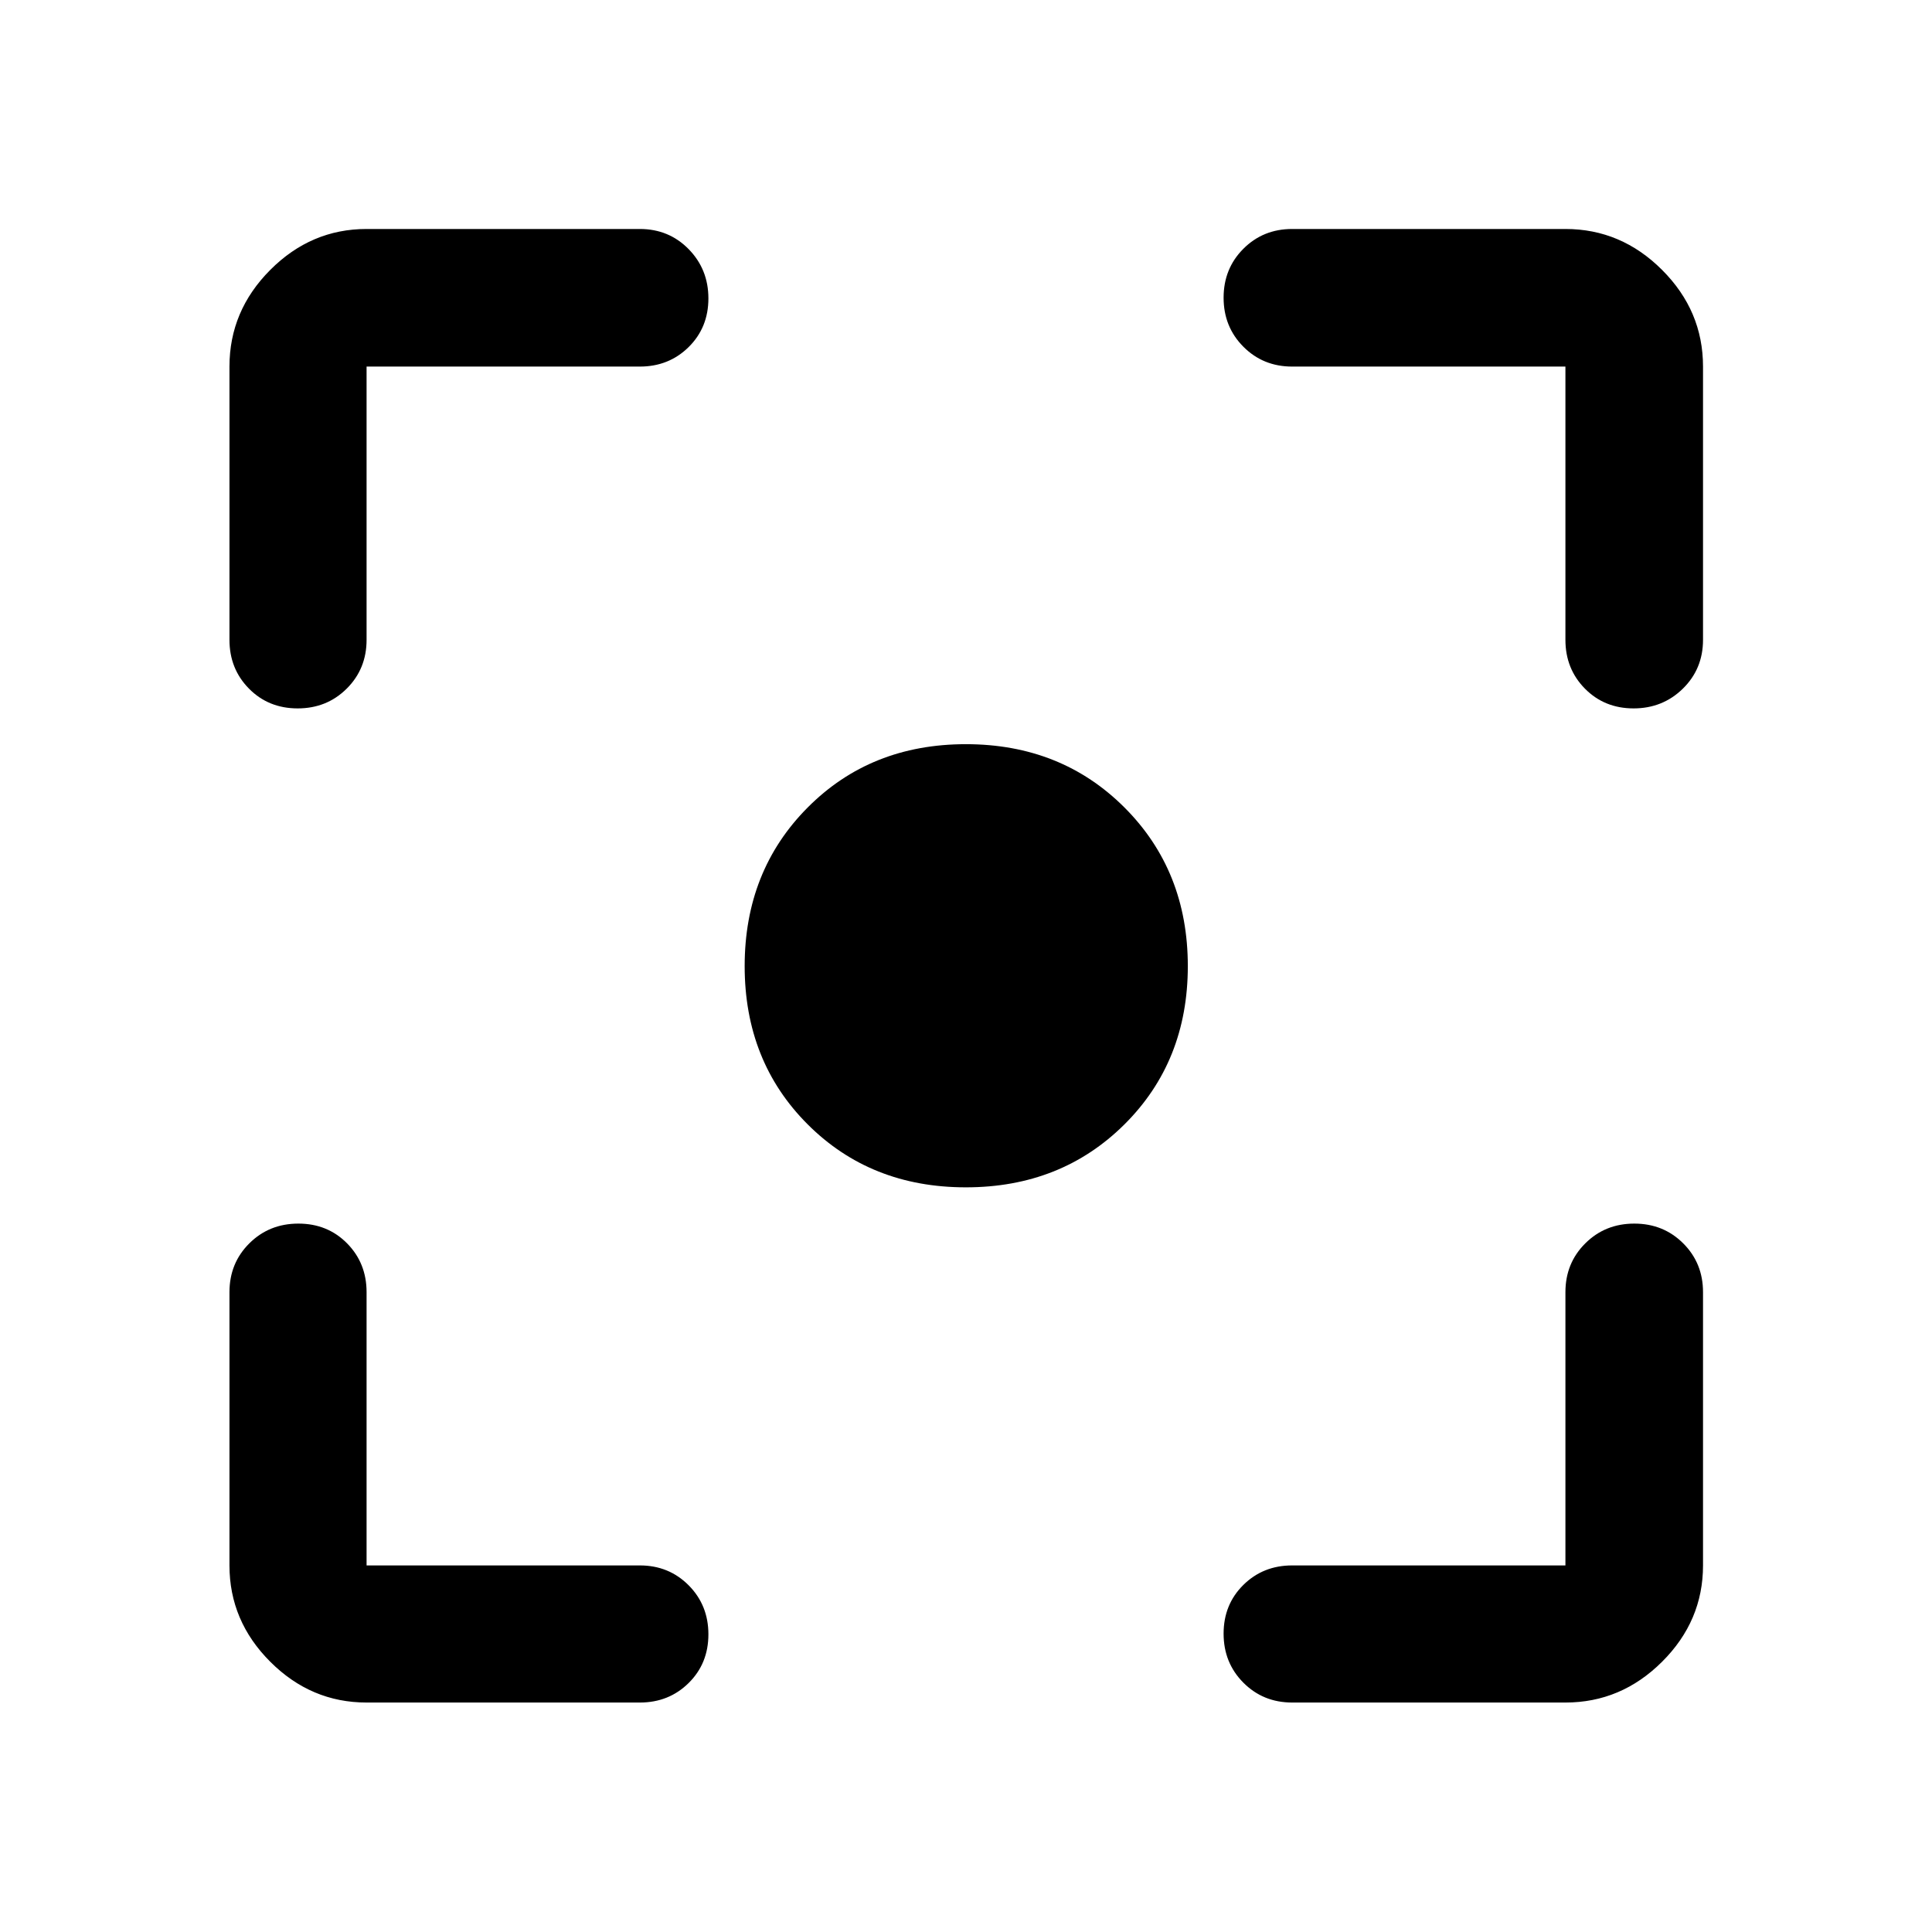
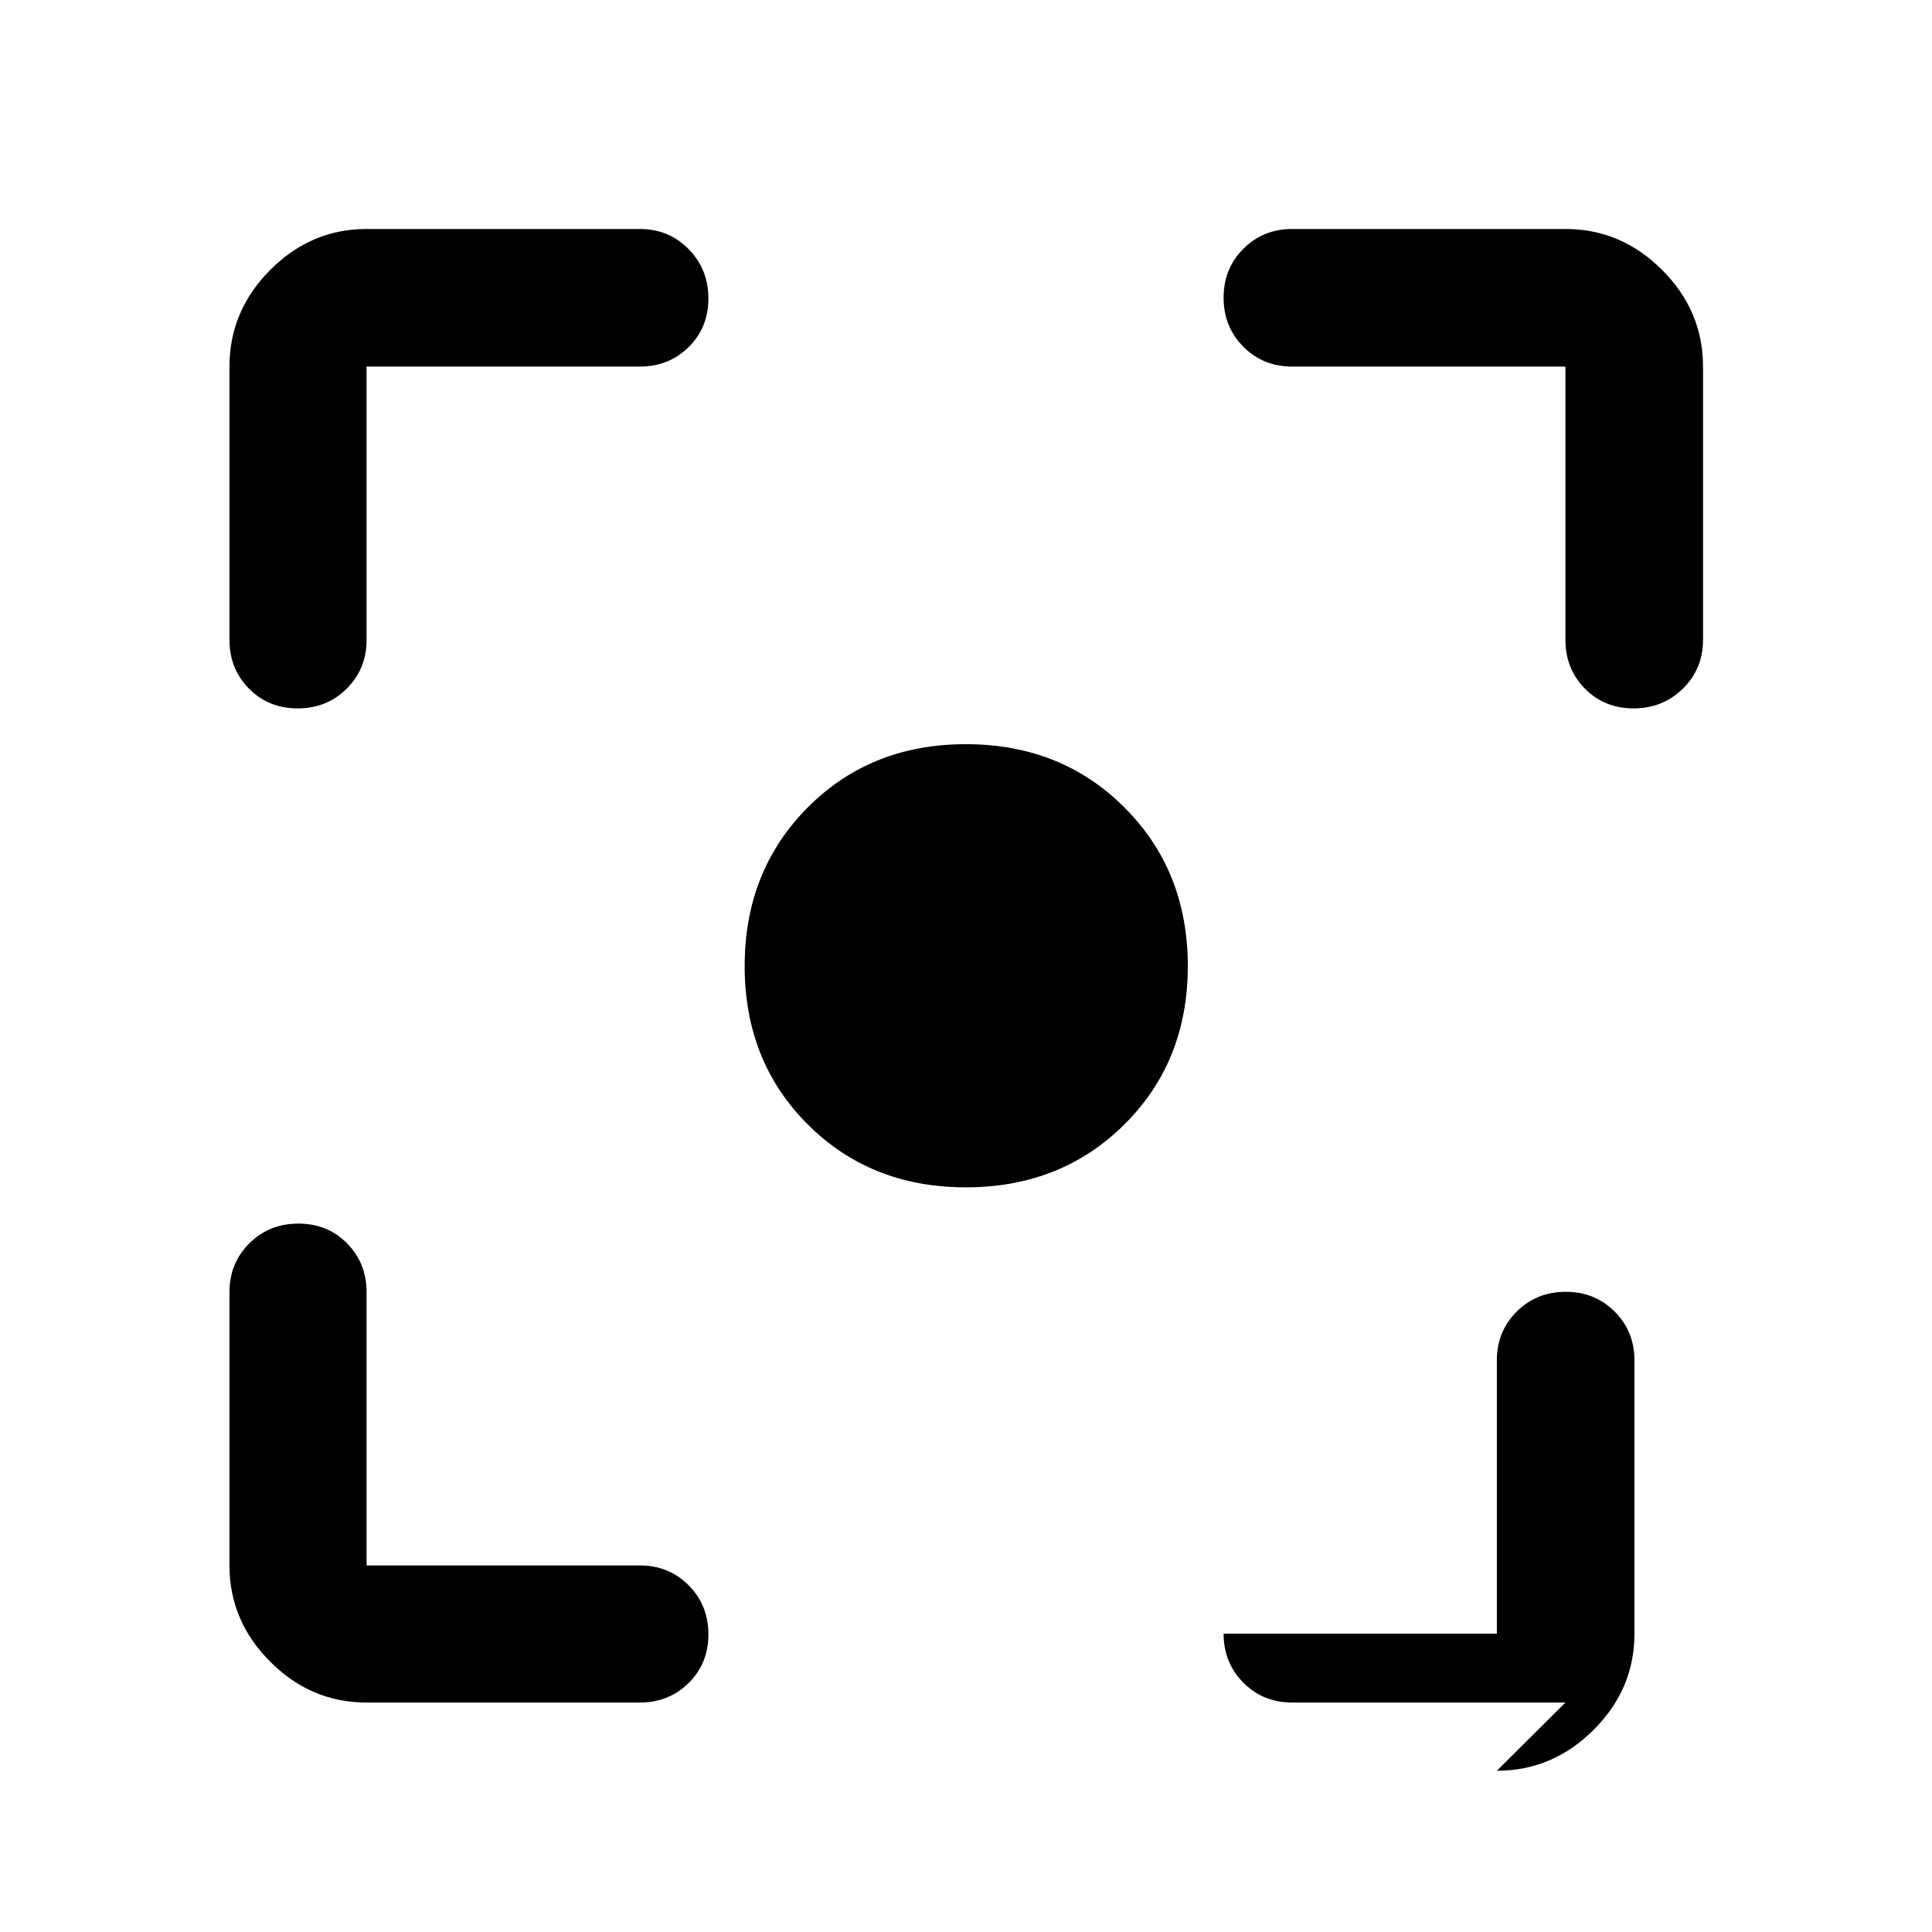
<svg xmlns="http://www.w3.org/2000/svg" width="48" height="48" viewBox="0 -960 960 960">
-   <path d="M182.15-114.02q-27.6 0-47.86-20.27-20.27-20.26-20.27-47.86v-135.78q0-14.43 9.87-24.25t24.37-9.82q14.5 0 24.2 9.82 9.69 9.82 9.69 24.25v135.78h135.78q14.43 0 24.25 9.87t9.82 24.37q0 14.5-9.82 24.19-9.82 9.7-24.25 9.7H182.15Zm595.7 0H642.07q-14.43 0-24.25-9.87T608-148.26q0-14.5 9.82-24.2 9.82-9.69 24.25-9.69h135.78v-135.78q0-14.43 9.87-24.25t24.35-9.82q14.48 0 24.31 9.82 9.84 9.82 9.84 24.25v135.78q0 27.6-20.34 47.86-20.33 20.27-48.03 20.27ZM114.02-642.07v-135.78q0-27.7 20.27-48.03 20.26-20.34 47.86-20.34h135.78q14.43 0 24.25 10.01 9.82 10.02 9.82 24.49 0 14.48-9.82 24.18-9.82 9.69-24.25 9.69H182.15v135.78q0 14.43-9.87 24.25T147.91-608q-14.5 0-24.19-9.82-9.7-9.82-9.7-24.25Zm663.83 0v-135.78H642.07q-14.43 0-24.25-9.87T608-812.07q0-14.48 9.82-24.31 9.82-9.84 24.25-9.84h135.78q27.7 0 48.03 20.34 20.34 20.33 20.34 48.03v135.78q0 14.43-10.01 24.25-10.02 9.82-24.49 9.82-14.48 0-24.18-9.82-9.69-9.82-9.69-24.25ZM479.94-370.02q-47.33 0-78.62-31.3-31.3-31.29-31.3-78.62 0-47.34 31.3-78.81 31.29-31.47 78.62-31.47 47.34 0 78.81 31.47t31.47 78.81q0 47.33-31.47 78.62-31.47 31.3-78.81 31.3Z" />
+   <path d="M182.15-114.02q-27.6 0-47.86-20.27-20.27-20.26-20.27-47.86v-135.78q0-14.43 9.87-24.25t24.37-9.82q14.5 0 24.2 9.82 9.69 9.82 9.69 24.25v135.78h135.78q14.43 0 24.25 9.87t9.82 24.37q0 14.5-9.82 24.19-9.82 9.7-24.25 9.7H182.15Zm595.7 0H642.07q-14.43 0-24.25-9.87T608-148.26h135.78v-135.78q0-14.43 9.87-24.25t24.35-9.82q14.48 0 24.31 9.82 9.84 9.82 9.84 24.25v135.78q0 27.6-20.34 47.86-20.33 20.27-48.03 20.27ZM114.02-642.07v-135.78q0-27.7 20.27-48.03 20.26-20.34 47.86-20.34h135.78q14.43 0 24.25 10.01 9.82 10.02 9.82 24.49 0 14.48-9.82 24.18-9.82 9.69-24.25 9.69H182.15v135.78q0 14.43-9.87 24.25T147.91-608q-14.5 0-24.19-9.82-9.7-9.82-9.7-24.25Zm663.83 0v-135.78H642.07q-14.43 0-24.25-9.87T608-812.07q0-14.48 9.82-24.31 9.82-9.84 24.25-9.84h135.78q27.7 0 48.03 20.34 20.34 20.33 20.34 48.03v135.78q0 14.43-10.01 24.25-10.02 9.82-24.49 9.82-14.48 0-24.18-9.82-9.69-9.82-9.69-24.25ZM479.94-370.02q-47.33 0-78.62-31.3-31.3-31.29-31.3-78.62 0-47.34 31.3-78.81 31.29-31.47 78.62-31.47 47.34 0 78.81 31.47t31.47 78.81q0 47.33-31.47 78.62-31.47 31.3-78.81 31.3Z" />
</svg>